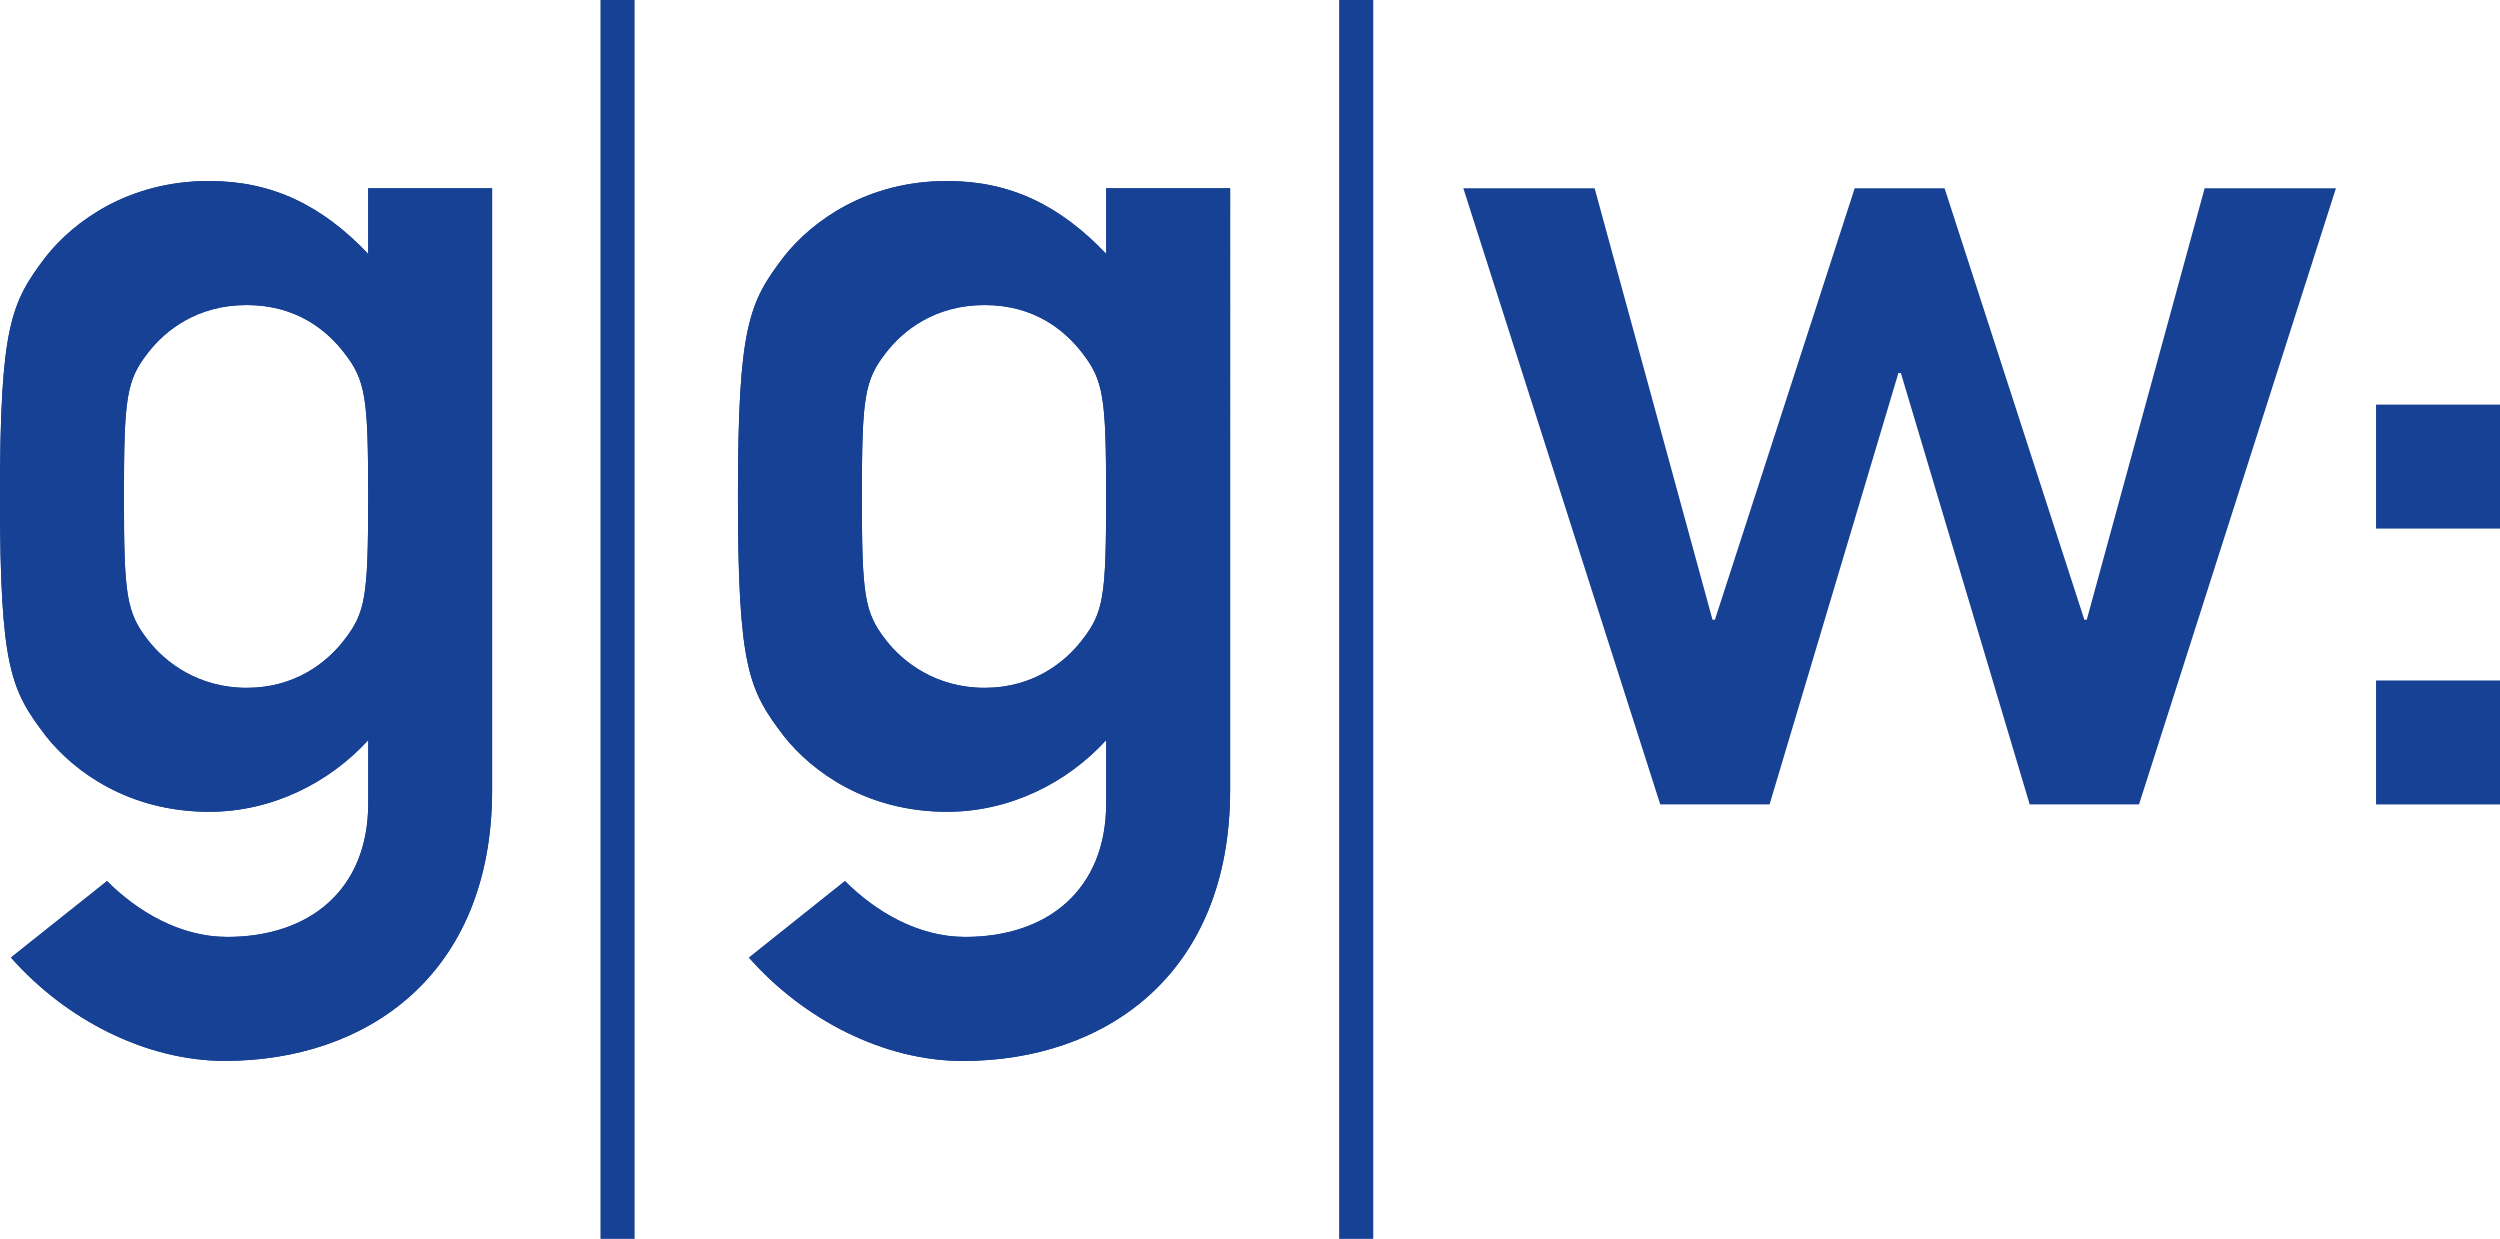
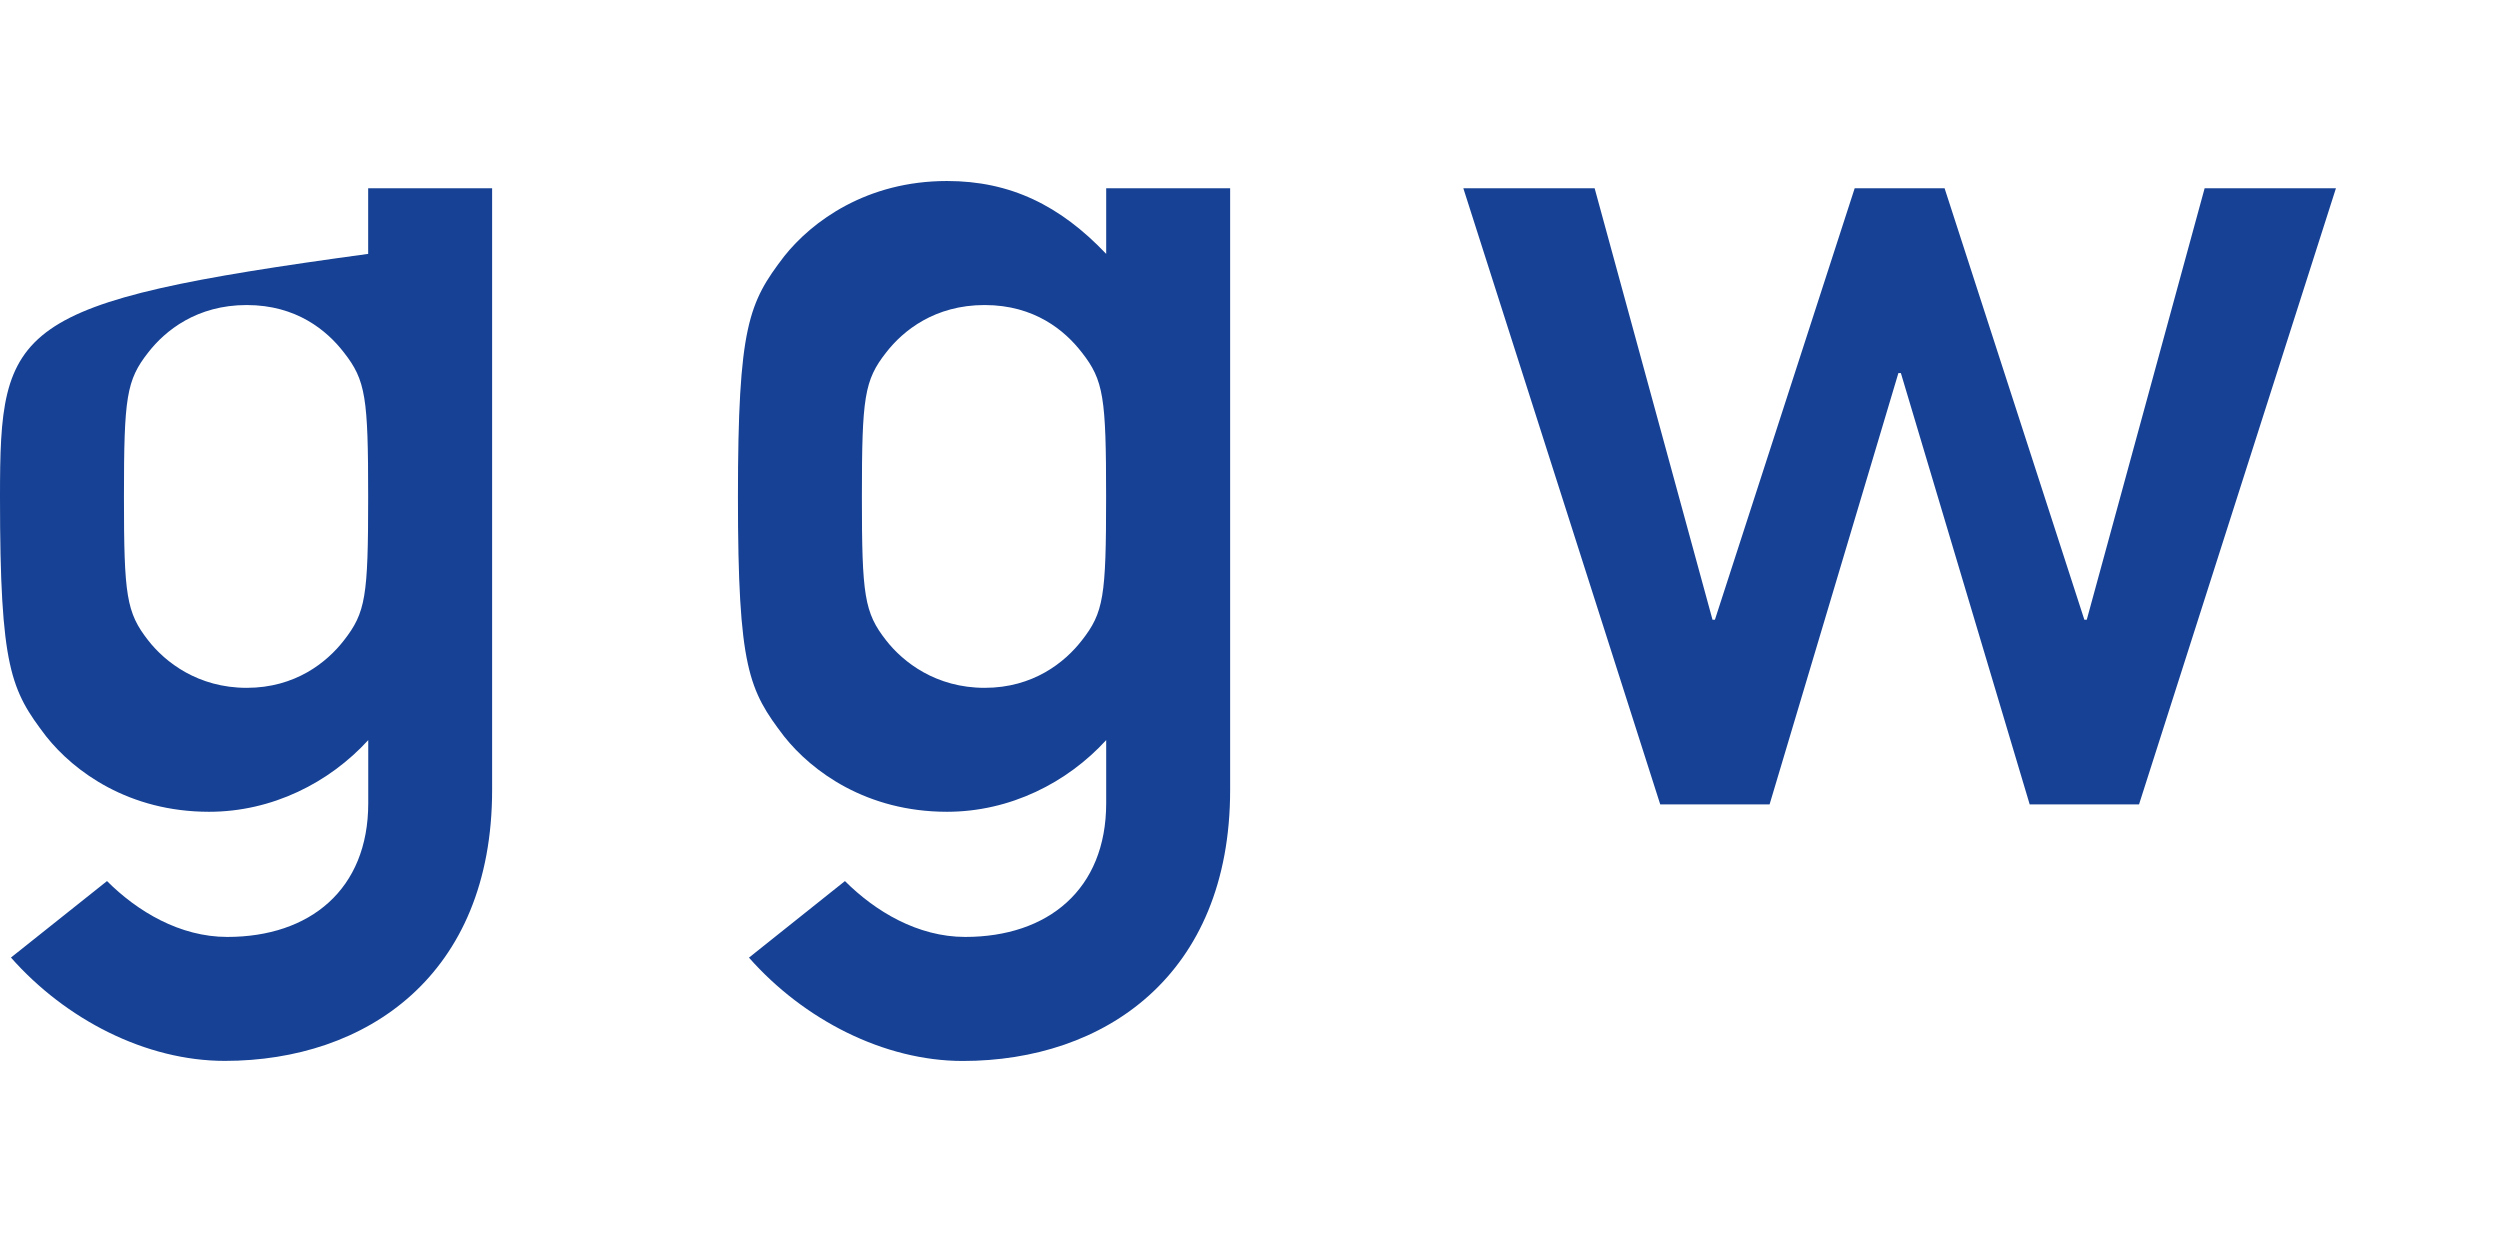
<svg xmlns="http://www.w3.org/2000/svg" id="Ebene_2" viewBox="0 0 312.83 155.02">
  <defs>
    <style>.cls-1{fill:#164194;}</style>
  </defs>
  <g id="Ebene_1-2">
    <g>
-       <rect class="cls-1" x="167.57" width="4.27" height="155.02" />
-       <rect class="cls-1" x="75.14" width="4.27" height="155.02" />
      <g>
-         <path class="cls-1" d="M15.51,62.19c0-12.47,.3-14.6,3.04-18.09,2.13-2.74,6.08-5.93,12.32-5.93s10.04,3.19,12.16,5.93c2.74,3.5,3.04,5.62,3.04,18.09s-.31,14.45-3.04,17.95c-2.13,2.74-6.08,5.93-12.16,5.93s-10.19-3.2-12.32-5.93c-2.74-3.5-3.04-5.63-3.04-17.95m30.57,38.32c0,10.8-7.3,16.73-17.64,16.73-5.93,0-11.25-3.19-15.05-6.99L1.37,119.82c6.84,7.75,16.88,12.93,26.76,12.93,17.64,0,33.45-10.64,33.45-33.91V23.56h-15.51v8.21c-5.78-6.08-12.01-9.12-19.92-9.12-10.04,0-16.88,5.02-20.38,9.43C1.37,37.86,0,40.74,0,62.19s1.37,24.18,5.78,29.96c3.5,4.41,10.34,9.43,20.38,9.43,7.91,0,15.06-3.65,19.92-8.97v7.91Z" />
+         <path class="cls-1" d="M15.51,62.19c0-12.47,.3-14.6,3.04-18.09,2.13-2.74,6.08-5.93,12.32-5.93s10.04,3.19,12.16,5.93c2.74,3.5,3.04,5.62,3.04,18.09s-.31,14.45-3.04,17.95c-2.13,2.74-6.08,5.93-12.16,5.93s-10.19-3.2-12.32-5.93c-2.74-3.5-3.04-5.63-3.04-17.95m30.57,38.32c0,10.8-7.3,16.73-17.64,16.73-5.93,0-11.25-3.19-15.05-6.99L1.37,119.82c6.84,7.75,16.88,12.93,26.76,12.93,17.64,0,33.45-10.64,33.45-33.91V23.56h-15.51v8.21C1.37,37.86,0,40.74,0,62.19s1.37,24.18,5.78,29.96c3.5,4.41,10.34,9.43,20.38,9.43,7.91,0,15.06-3.65,19.92-8.97v7.91Z" />
        <path class="cls-1" d="M107.85,62.19c0-12.47,.3-14.6,3.04-18.09,2.13-2.74,6.08-5.93,12.32-5.93s10.04,3.19,12.16,5.93c2.74,3.5,3.04,5.62,3.04,18.09s-.3,14.45-3.04,17.95c-2.13,2.74-6.08,5.93-12.16,5.93s-10.19-3.2-12.32-5.93c-2.74-3.5-3.04-5.63-3.04-17.95m30.57,38.32c0,10.8-7.3,16.73-17.64,16.73-5.93,0-11.25-3.19-15.05-6.99l-12.01,9.58c6.84,7.75,16.88,12.93,26.76,12.93,17.64,0,33.45-10.64,33.45-33.91V23.56h-15.51v8.21c-5.78-6.08-12.01-9.12-19.92-9.12-10.03,0-16.88,5.02-20.38,9.43-4.41,5.78-5.78,8.67-5.78,30.11s1.37,24.18,5.78,29.96c3.5,4.41,10.34,9.43,20.38,9.43,7.91,0,15.06-3.65,19.92-8.97v7.91Z" />
      </g>
      <polygon class="cls-1" points="253.98 100.66 267.66 100.66 292.3 23.56 275.87 23.56 261.12 77.55 260.82 77.55 243.33 23.56 232.08 23.56 214.59 77.55 214.29 77.55 199.54 23.56 183.11 23.56 207.75 100.66 221.43 100.66 237.55 46.68 237.86 46.68 253.98 100.66" />
-       <path class="cls-1" d="M297.32,100.66h15.51v-15.51h-15.51v15.51Zm0-34.52h15.51v-15.51h-15.51v15.51Z" />
      <g>
-         <path class="cls-1" d="M15.51,62.19c0-12.47,.3-14.6,3.04-18.09,2.13-2.74,6.08-5.93,12.32-5.93s10.04,3.19,12.16,5.93c2.74,3.5,3.04,5.62,3.04,18.09s-.31,14.45-3.04,17.95c-2.13,2.74-6.08,5.93-12.16,5.93s-10.19-3.2-12.32-5.93c-2.74-3.5-3.04-5.63-3.04-17.95m30.57,38.32c0,10.8-7.3,16.73-17.64,16.73-5.93,0-11.25-3.19-15.05-6.99L1.37,119.82c6.84,7.75,16.88,12.93,26.76,12.93,17.64,0,33.45-10.64,33.45-33.91V23.56h-15.51v8.21c-5.78-6.08-12.01-9.12-19.92-9.12-10.04,0-16.88,5.02-20.38,9.43C1.37,37.86,0,40.74,0,62.19s1.37,24.18,5.78,29.96c3.5,4.41,10.34,9.43,20.38,9.43,7.91,0,15.06-3.65,19.92-8.97v7.91Z" />
-         <path class="cls-1" d="M107.85,62.19c0-12.47,.3-14.6,3.04-18.09,2.13-2.74,6.08-5.93,12.32-5.93s10.04,3.19,12.16,5.93c2.74,3.5,3.04,5.62,3.04,18.09s-.3,14.45-3.04,17.95c-2.13,2.74-6.08,5.93-12.16,5.93s-10.19-3.2-12.32-5.93c-2.74-3.5-3.04-5.63-3.04-17.95m30.57,38.32c0,10.8-7.3,16.73-17.64,16.73-5.93,0-11.25-3.19-15.05-6.99l-12.01,9.58c6.84,7.75,16.88,12.93,26.76,12.93,17.64,0,33.45-10.64,33.45-33.91V23.56h-15.51v8.21c-5.78-6.08-12.01-9.12-19.92-9.12-10.03,0-16.88,5.02-20.38,9.43-4.41,5.78-5.78,8.67-5.78,30.11s1.37,24.18,5.78,29.96c3.5,4.41,10.34,9.43,20.38,9.43,7.91,0,15.06-3.65,19.92-8.97v7.91Z" />
-       </g>
+         </g>
    </g>
  </g>
</svg>